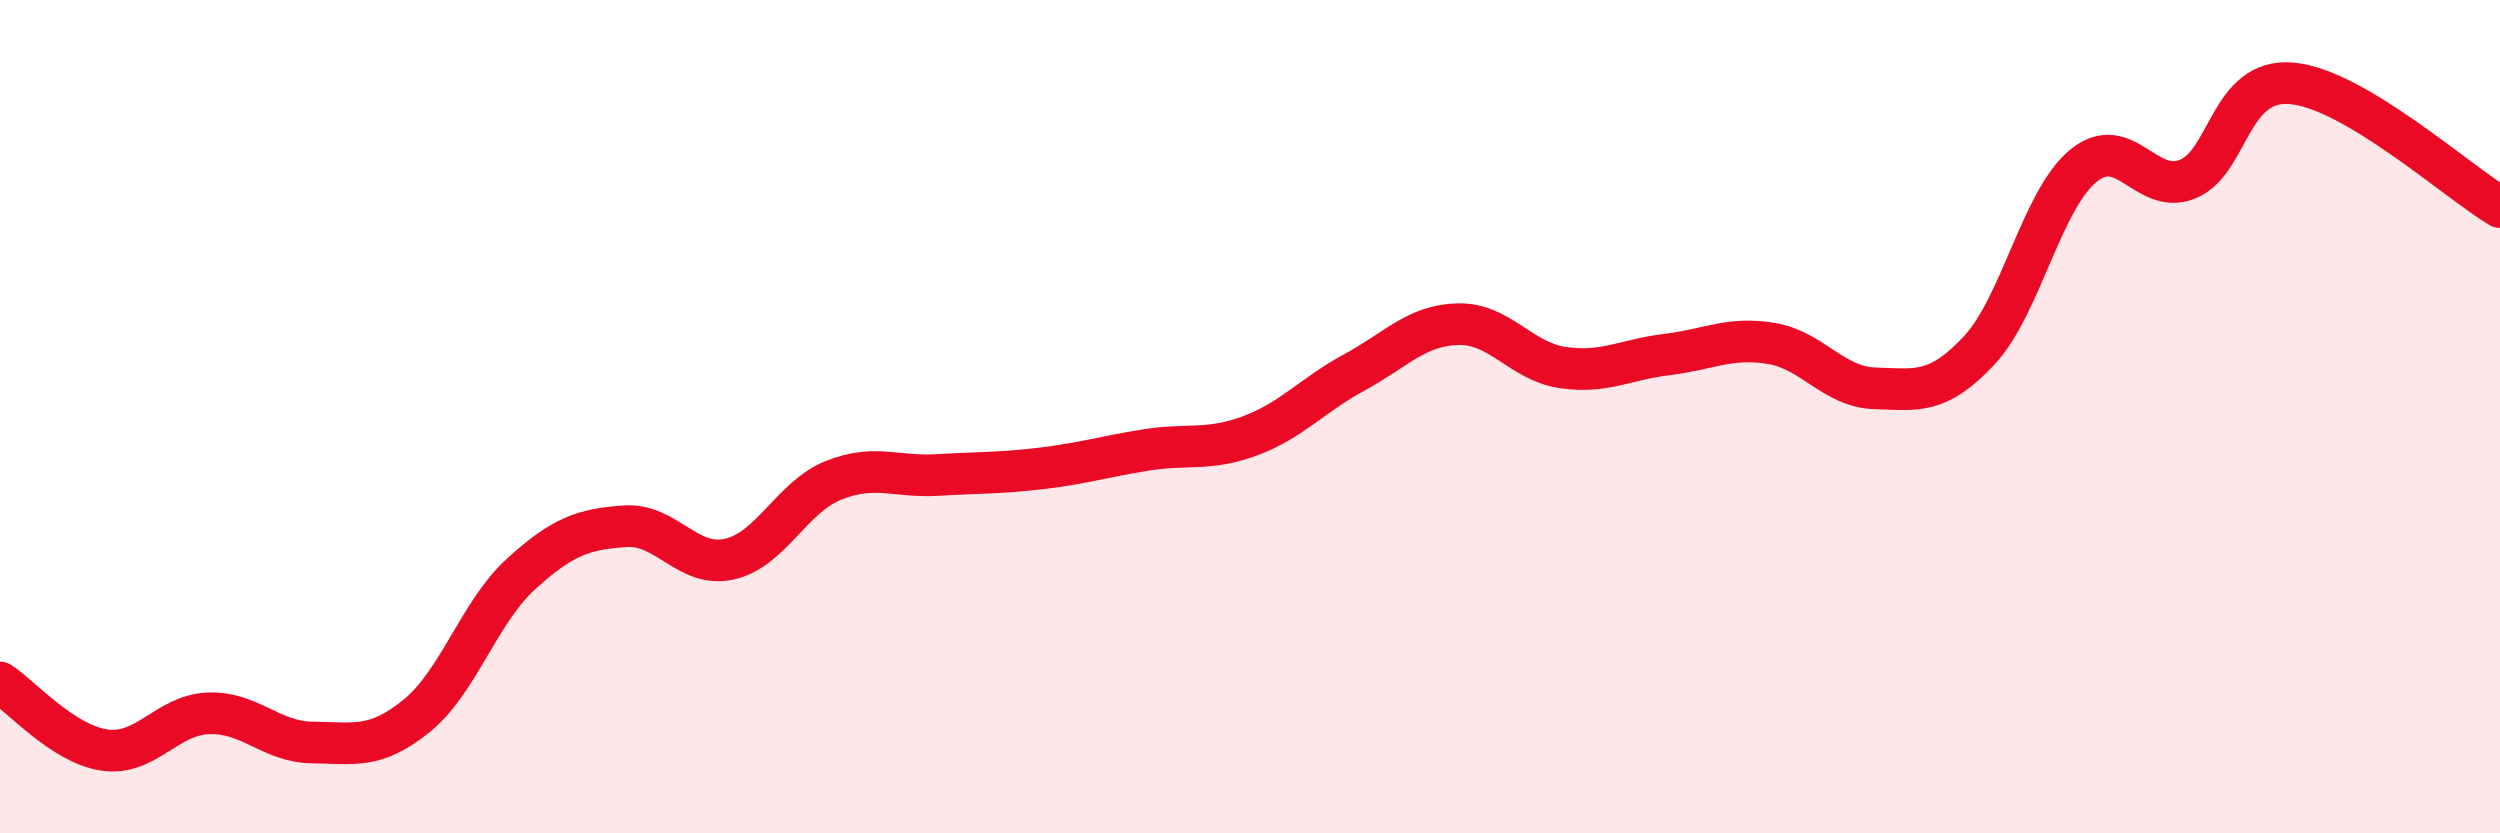
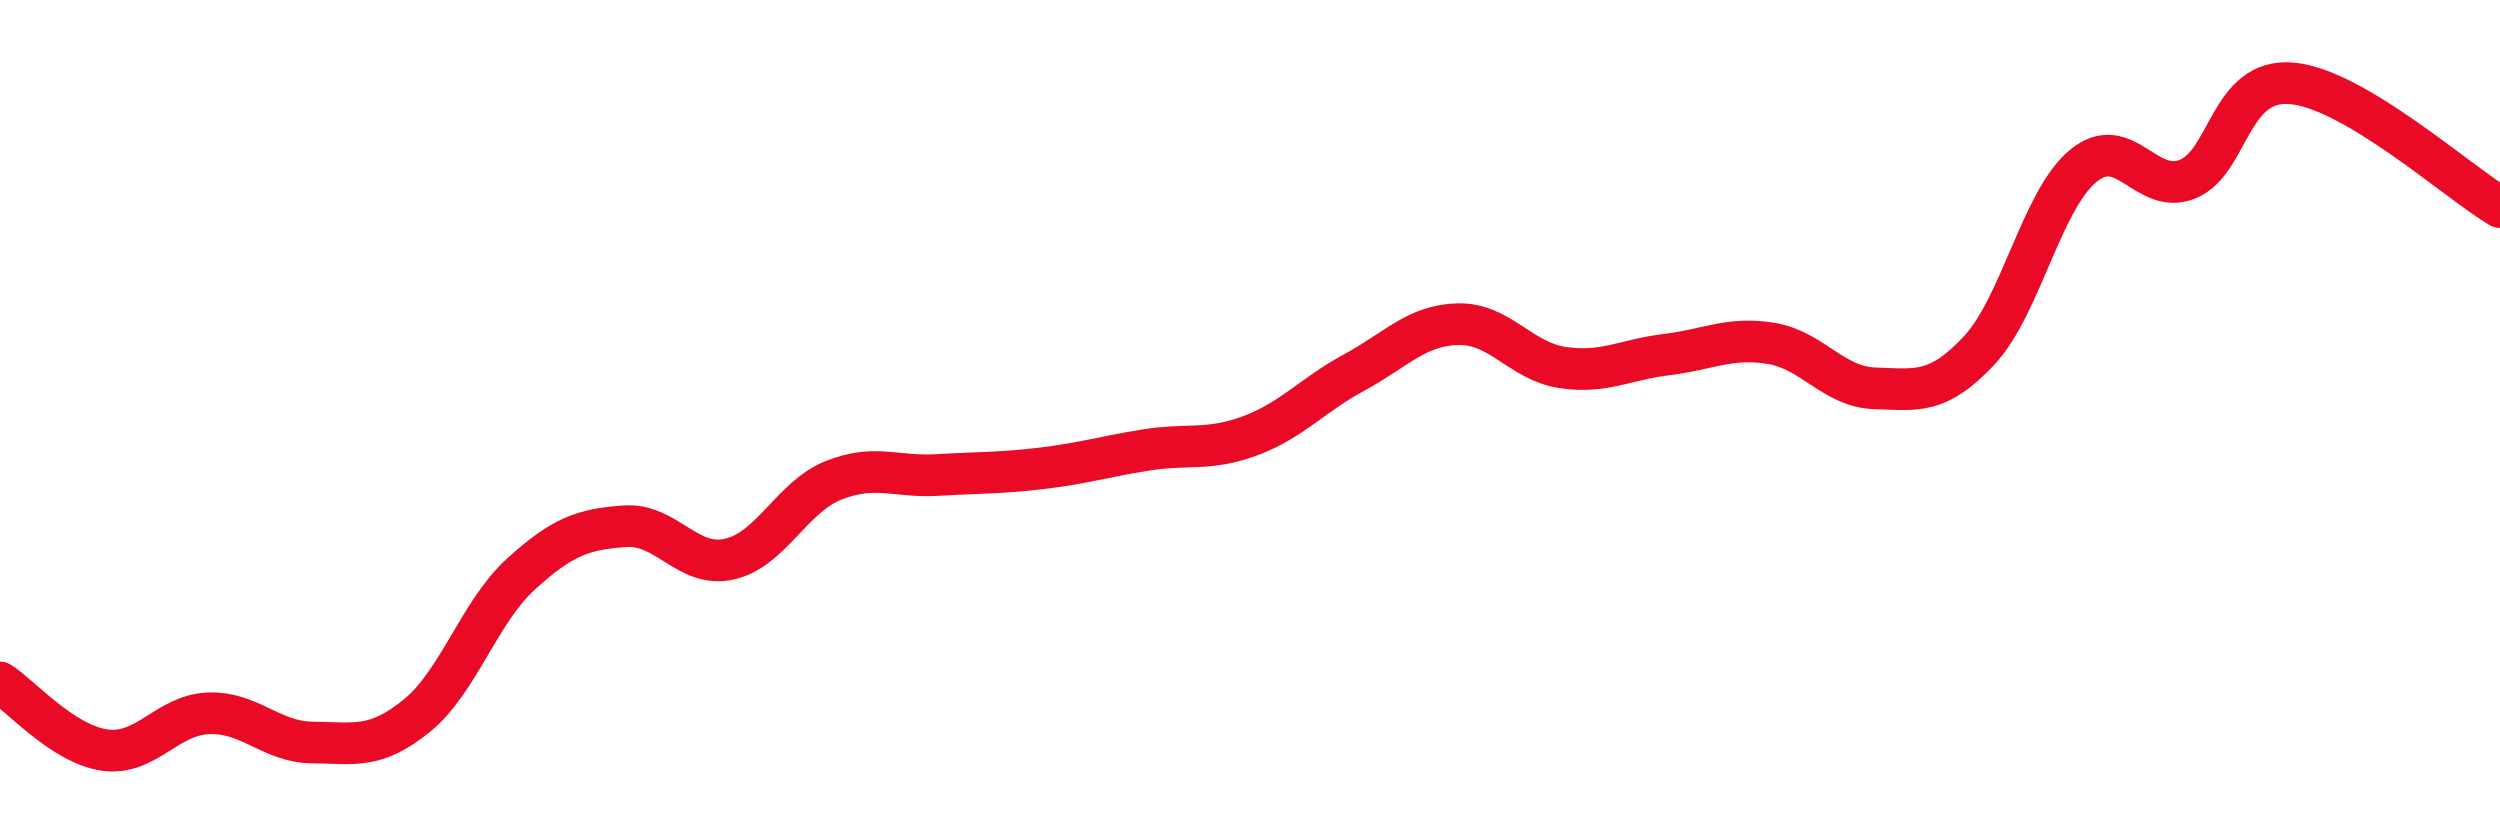
<svg xmlns="http://www.w3.org/2000/svg" width="60" height="20" viewBox="0 0 60 20">
-   <path d="M 0,16.38 C 0.5,16.7 1.5,17.85 2.5,18 C 3.5,18.15 4,17.16 5,17.12 C 6,17.08 6.5,17.81 7.5,17.82 C 8.5,17.83 9,17.99 10,17.18 C 11,16.37 11.5,14.69 12.5,13.78 C 13.5,12.87 14,12.7 15,12.63 C 16,12.56 16.5,13.64 17.5,13.42 C 18.5,13.2 19,11.93 20,11.53 C 21,11.13 21.5,11.46 22.5,11.4 C 23.5,11.34 24,11.36 25,11.24 C 26,11.12 26.5,10.96 27.5,10.8 C 28.5,10.64 29,10.83 30,10.46 C 31,10.09 31.5,9.48 32.5,8.94 C 33.5,8.4 34,7.8 35,7.78 C 36,7.76 36.5,8.67 37.5,8.82 C 38.5,8.97 39,8.63 40,8.51 C 41,8.39 41.5,8.08 42.5,8.24 C 43.5,8.4 44,9.29 45,9.32 C 46,9.35 46.5,9.48 47.5,8.41 C 48.5,7.34 49,4.8 50,3.98 C 51,3.16 51.5,4.7 52.5,4.3 C 53.5,3.9 53.5,1.87 55,2 C 56.5,2.13 59,4.38 60,4.97L60 20L0 20Z" fill="#EB0A25" opacity="0.1" stroke-linecap="round" stroke-linejoin="round" />
  <path d="M 0,16.38 C 0.5,16.7 1.5,17.85 2.5,18 C 3.5,18.15 4,17.16 5,17.12 C 6,17.08 6.5,17.81 7.5,17.82 C 8.5,17.83 9,17.99 10,17.18 C 11,16.37 11.5,14.69 12.5,13.78 C 13.5,12.87 14,12.7 15,12.63 C 16,12.56 16.5,13.64 17.5,13.42 C 18.5,13.2 19,11.93 20,11.53 C 21,11.13 21.5,11.46 22.5,11.4 C 23.5,11.34 24,11.36 25,11.24 C 26,11.12 26.5,10.96 27.5,10.8 C 28.5,10.64 29,10.83 30,10.46 C 31,10.09 31.5,9.48 32.5,8.94 C 33.5,8.4 34,7.8 35,7.78 C 36,7.76 36.5,8.67 37.5,8.82 C 38.5,8.97 39,8.63 40,8.51 C 41,8.39 41.5,8.08 42.5,8.24 C 43.5,8.4 44,9.29 45,9.32 C 46,9.35 46.5,9.48 47.5,8.41 C 48.5,7.34 49,4.8 50,3.98 C 51,3.16 51.5,4.7 52.5,4.3 C 53.5,3.9 53.5,1.87 55,2 C 56.5,2.13 59,4.38 60,4.97" stroke="#EB0A25" stroke-width="1" fill="none" stroke-linecap="round" stroke-linejoin="round" />
</svg>